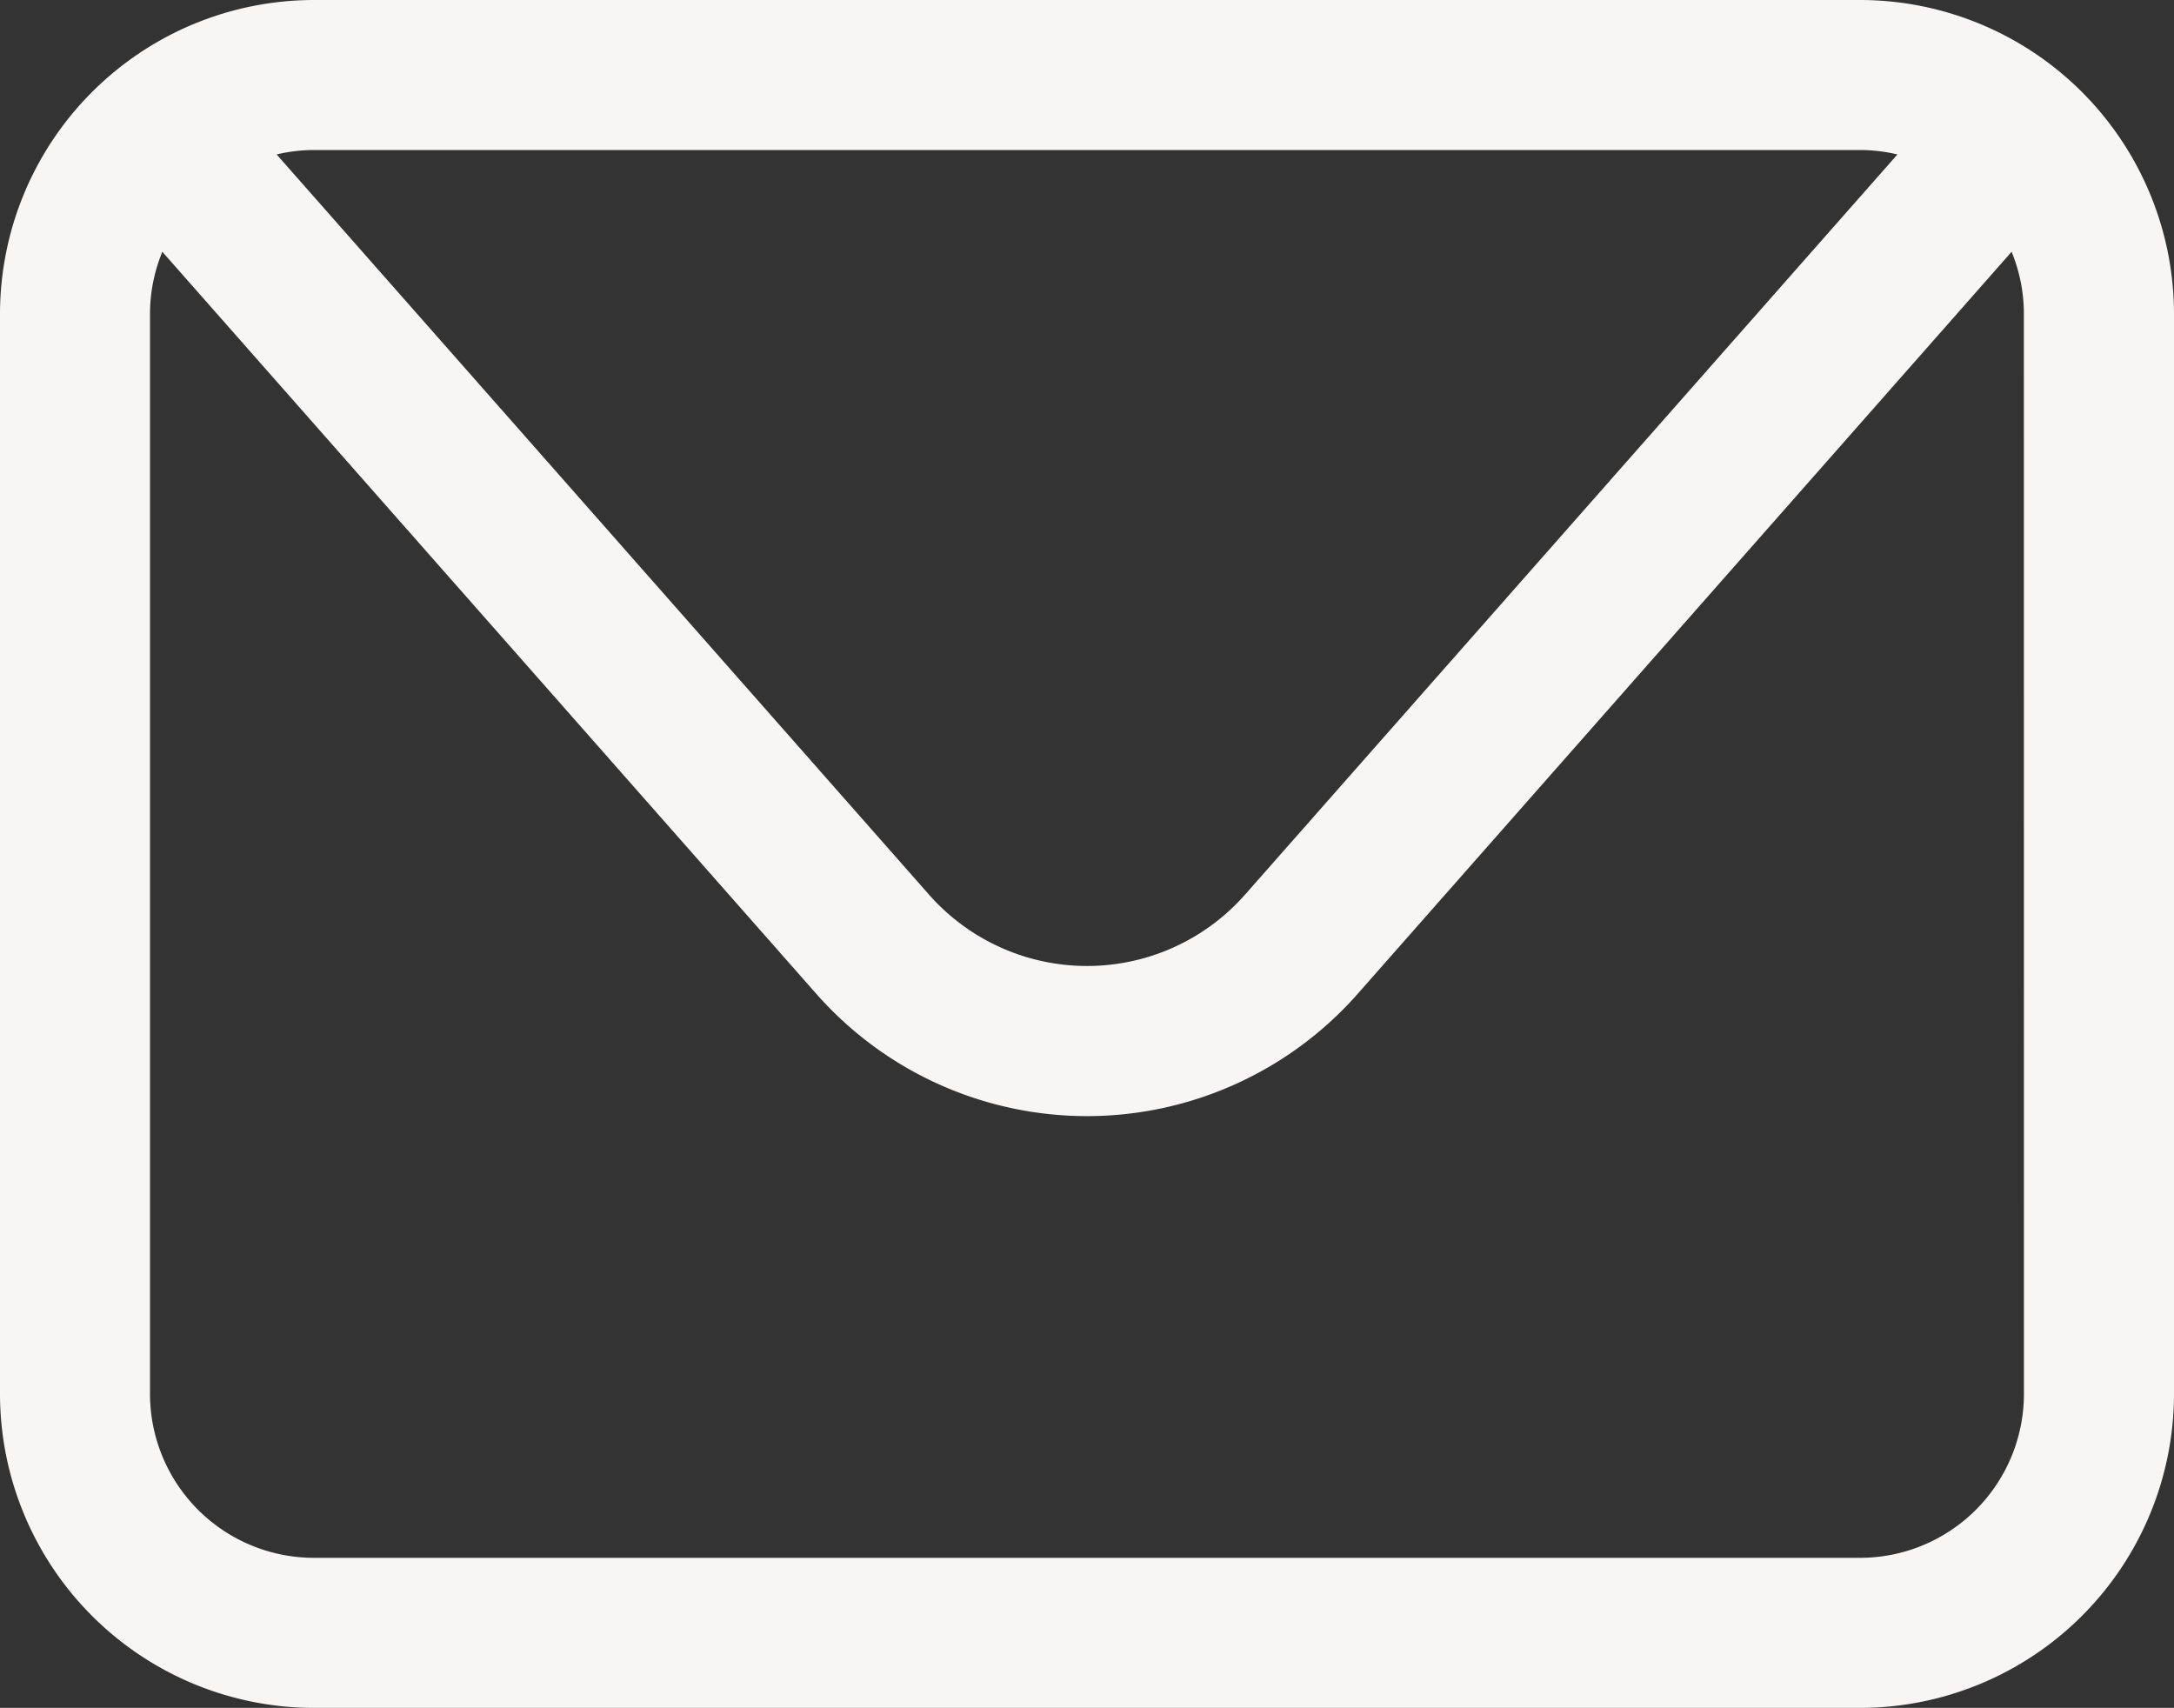
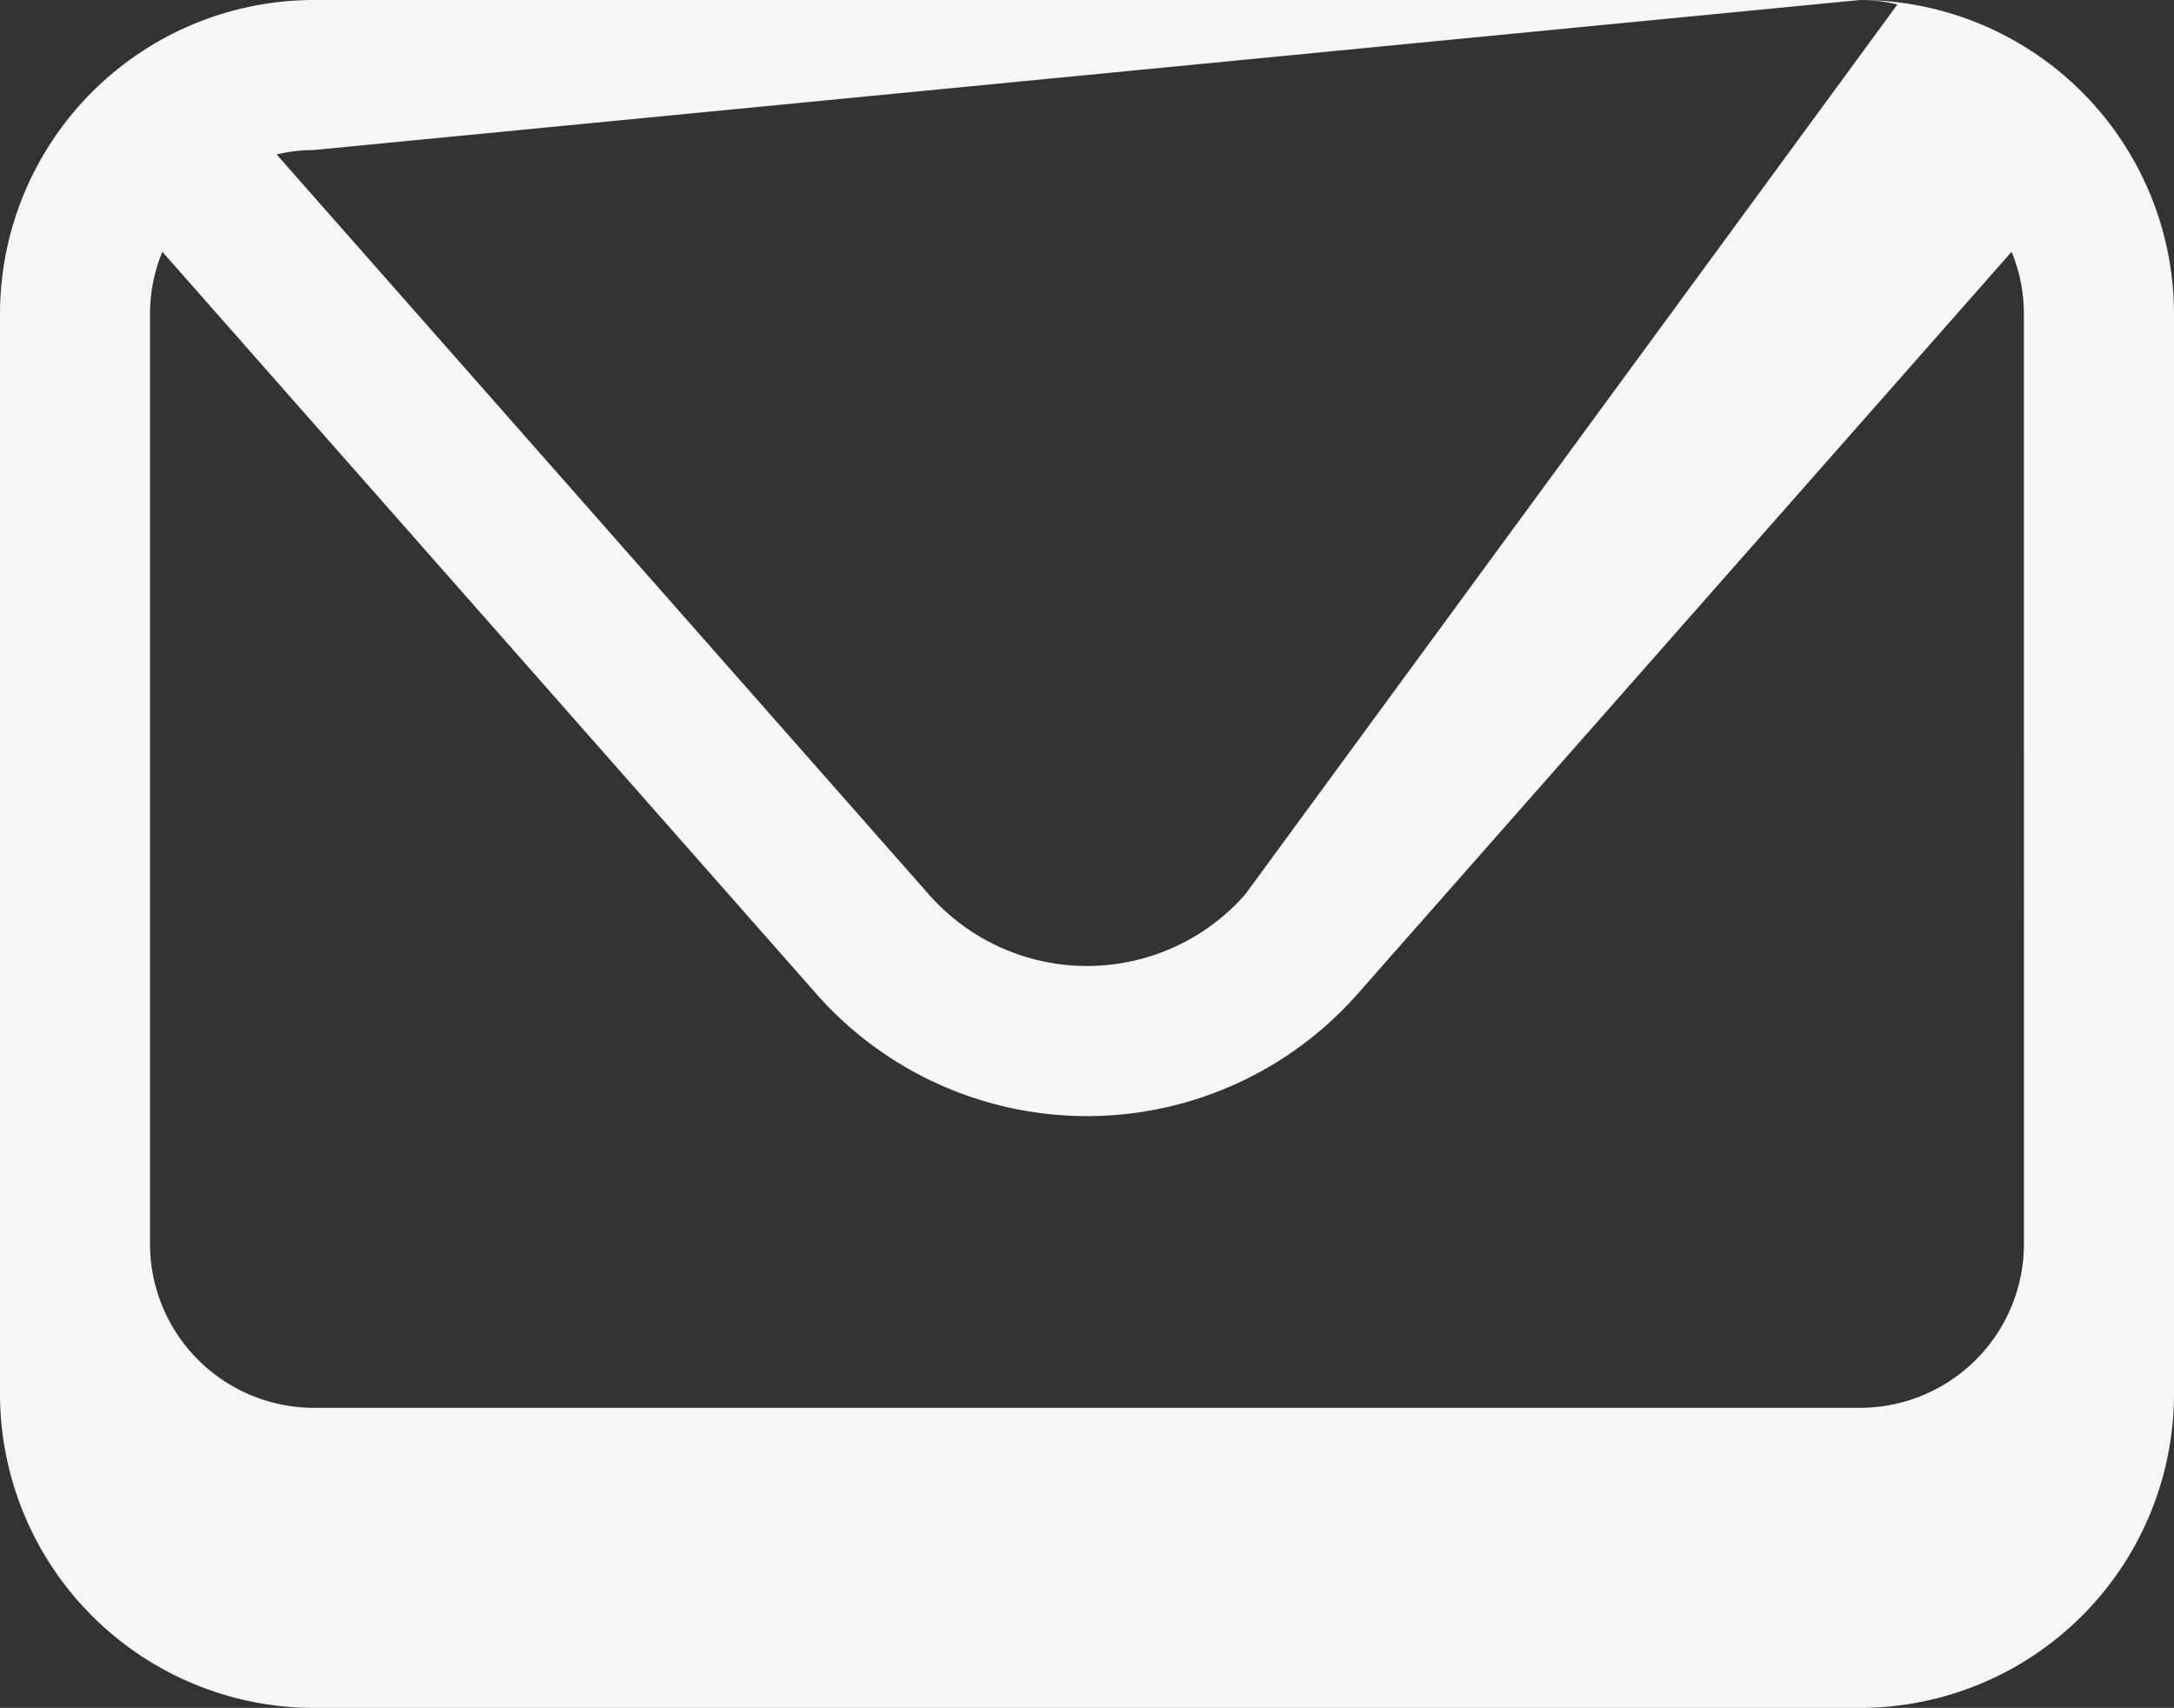
<svg xmlns="http://www.w3.org/2000/svg" id="Component_3_1" data-name="Component 3 – 1" width="37.362" height="29.35" viewBox="0 0 37.362 29.35">
  <rect x="0" y="0" width="37.362" height="29.35" fill="#333333" stroke="none" />
-   <path id="Path_228" data-name="Path 228" d="M469.655,3.527H443.081a5.4,5.4,0,0,0-5.394,5.394V27.483a5.4,5.4,0,0,0,5.394,5.394h26.574a5.4,5.4,0,0,0,5.394-5.394V8.921a5.4,5.4,0,0,0-5.394-5.394m0,2.578a2.817,2.817,0,0,1,.641.076L459.085,18.9a3.62,3.62,0,0,1-5.433,0L442.441,6.181a2.811,2.811,0,0,1,.64-.076Zm2.815,21.378a2.819,2.819,0,0,1-2.815,2.815H443.081a2.819,2.819,0,0,1-2.816-2.815V8.921a2.8,2.8,0,0,1,.212-1.067l11.241,12.754a6.2,6.2,0,0,0,9.3,0l11.24-12.754a2.8,2.8,0,0,1,.211,1.067Z" transform="translate(-437.687 -3.527)" fill="#f7f6f5" />
+   <path id="Path_228" data-name="Path 228" d="M469.655,3.527H443.081a5.4,5.4,0,0,0-5.394,5.394V27.483a5.4,5.4,0,0,0,5.394,5.394h26.574a5.4,5.4,0,0,0,5.394-5.394V8.921a5.4,5.4,0,0,0-5.394-5.394a2.817,2.817,0,0,1,.641.076L459.085,18.9a3.62,3.62,0,0,1-5.433,0L442.441,6.181a2.811,2.811,0,0,1,.64-.076Zm2.815,21.378a2.819,2.819,0,0,1-2.815,2.815H443.081a2.819,2.819,0,0,1-2.816-2.815V8.921a2.8,2.8,0,0,1,.212-1.067l11.241,12.754a6.2,6.2,0,0,0,9.3,0l11.24-12.754a2.8,2.8,0,0,1,.211,1.067Z" transform="translate(-437.687 -3.527)" fill="#f7f6f5" />
</svg>